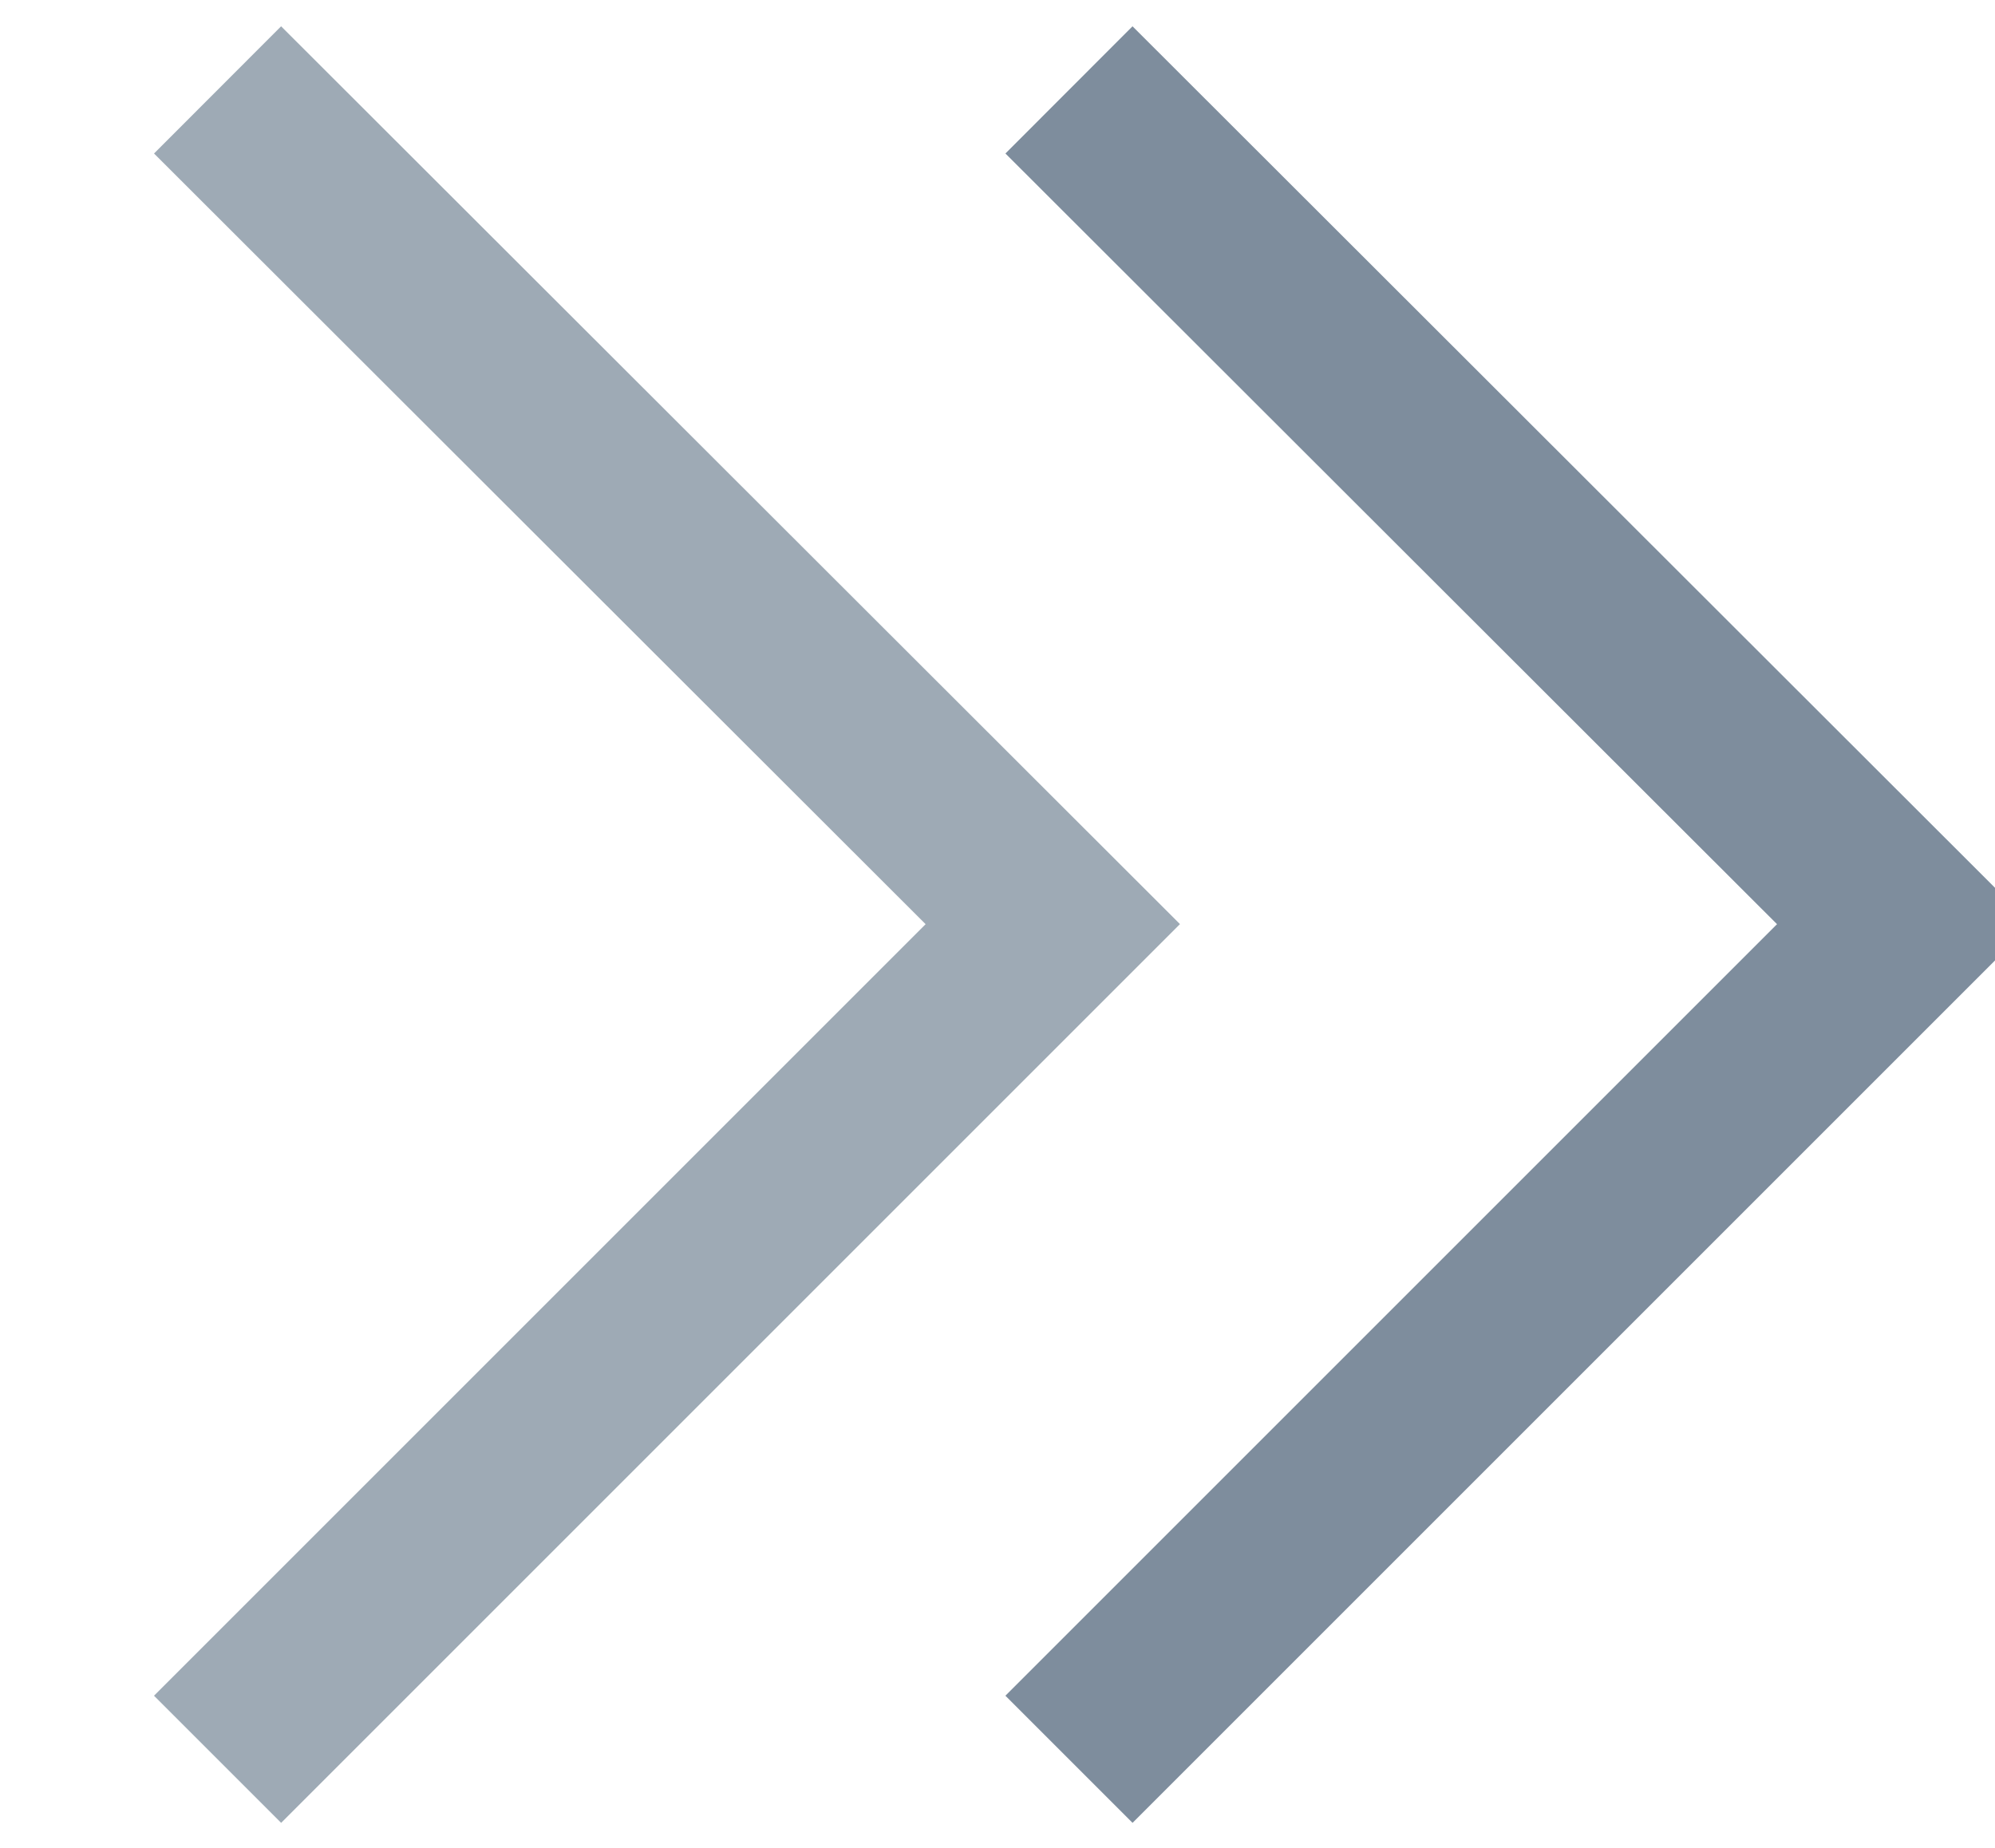
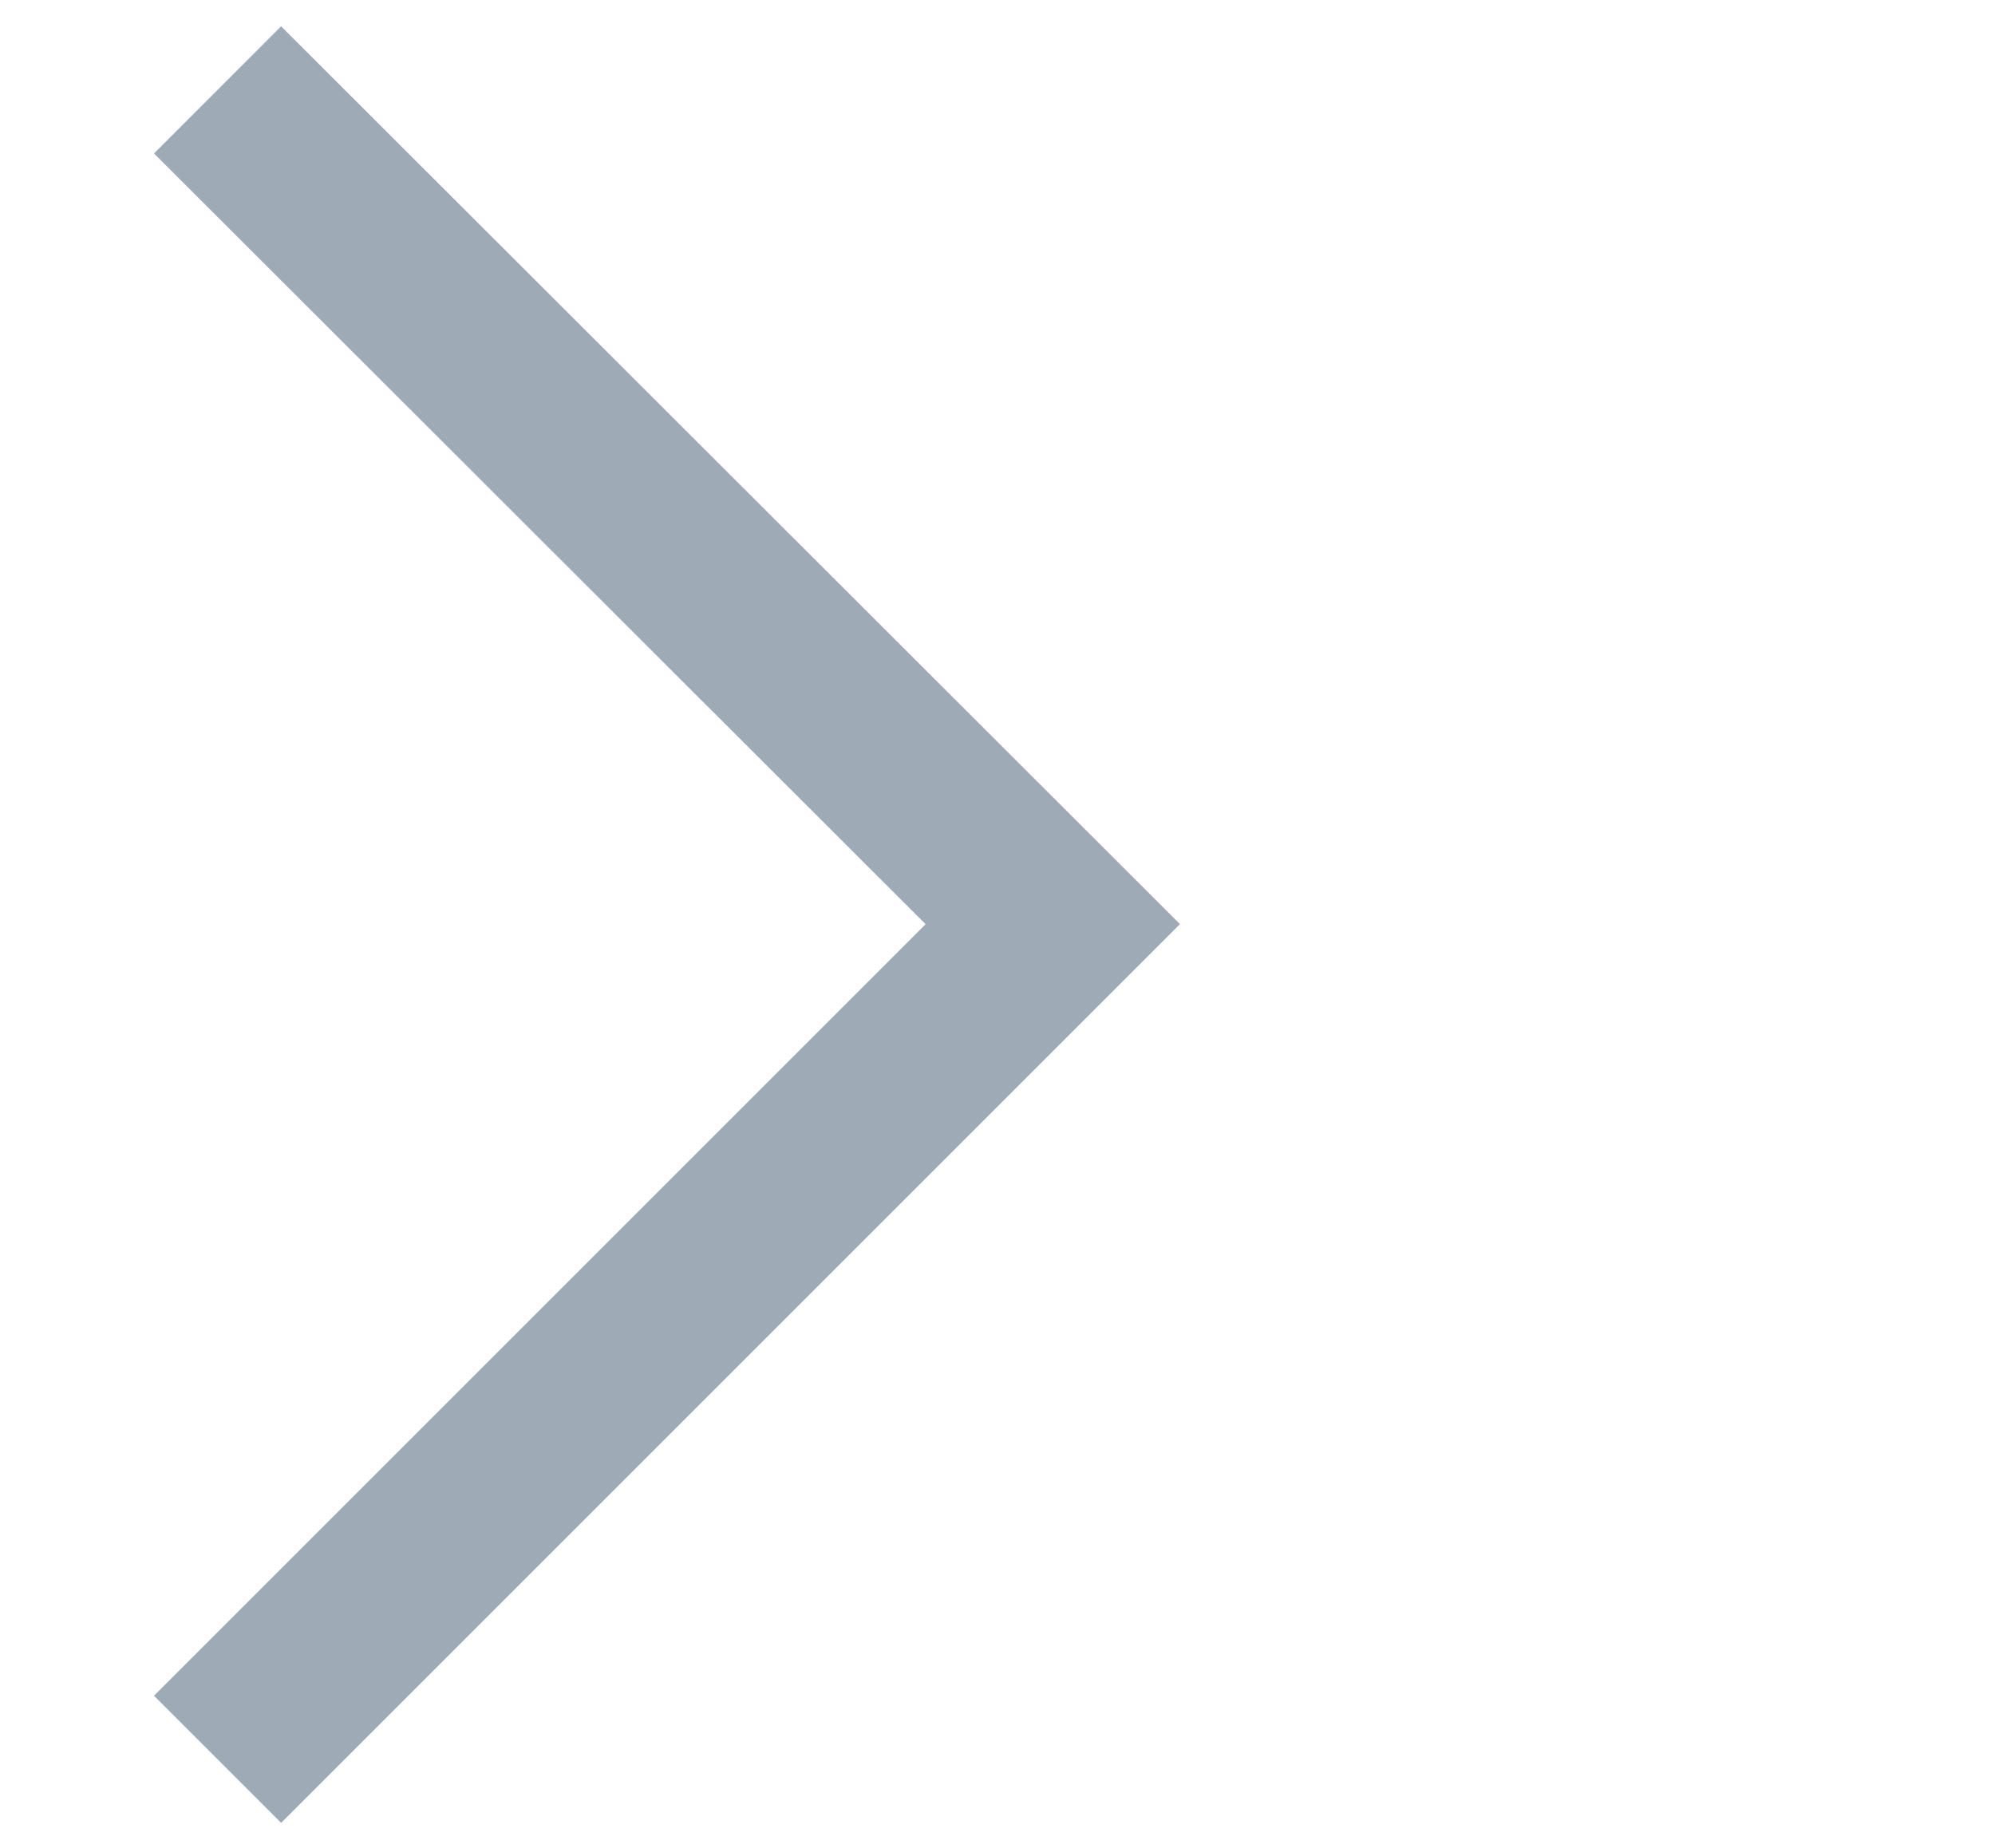
<svg xmlns="http://www.w3.org/2000/svg" id="option_arrow.svg" width="22.19" height="20.56" viewBox="0 0 22.19 20.56">
  <defs>
    <style>
      .cls-1, .cls-2 {
        fill: none;
        stroke: #5e7184;
        stroke-width: 2px;
        fill-rule: evenodd;
      }

      .cls-1 {
        opacity: 0.8;
      }

      .cls-2 {
        opacity: 0.6;
      }
    </style>
  </defs>
-   <path id="長方形_518_のコピー" data-name="長方形 518 のコピー" class="cls-1" d="M1234.98,8329.94l9.29,9.28-9.29,9.29" transform="translate(-1223.09 -8328.94)" />
  <path id="長方形_518_のコピー_2" data-name="長方形 518 のコピー 2" class="cls-2" d="M1225.51,8329.94l9.29,9.28-9.29,9.29" transform="translate(-1223.09 -8328.94)" />
</svg>